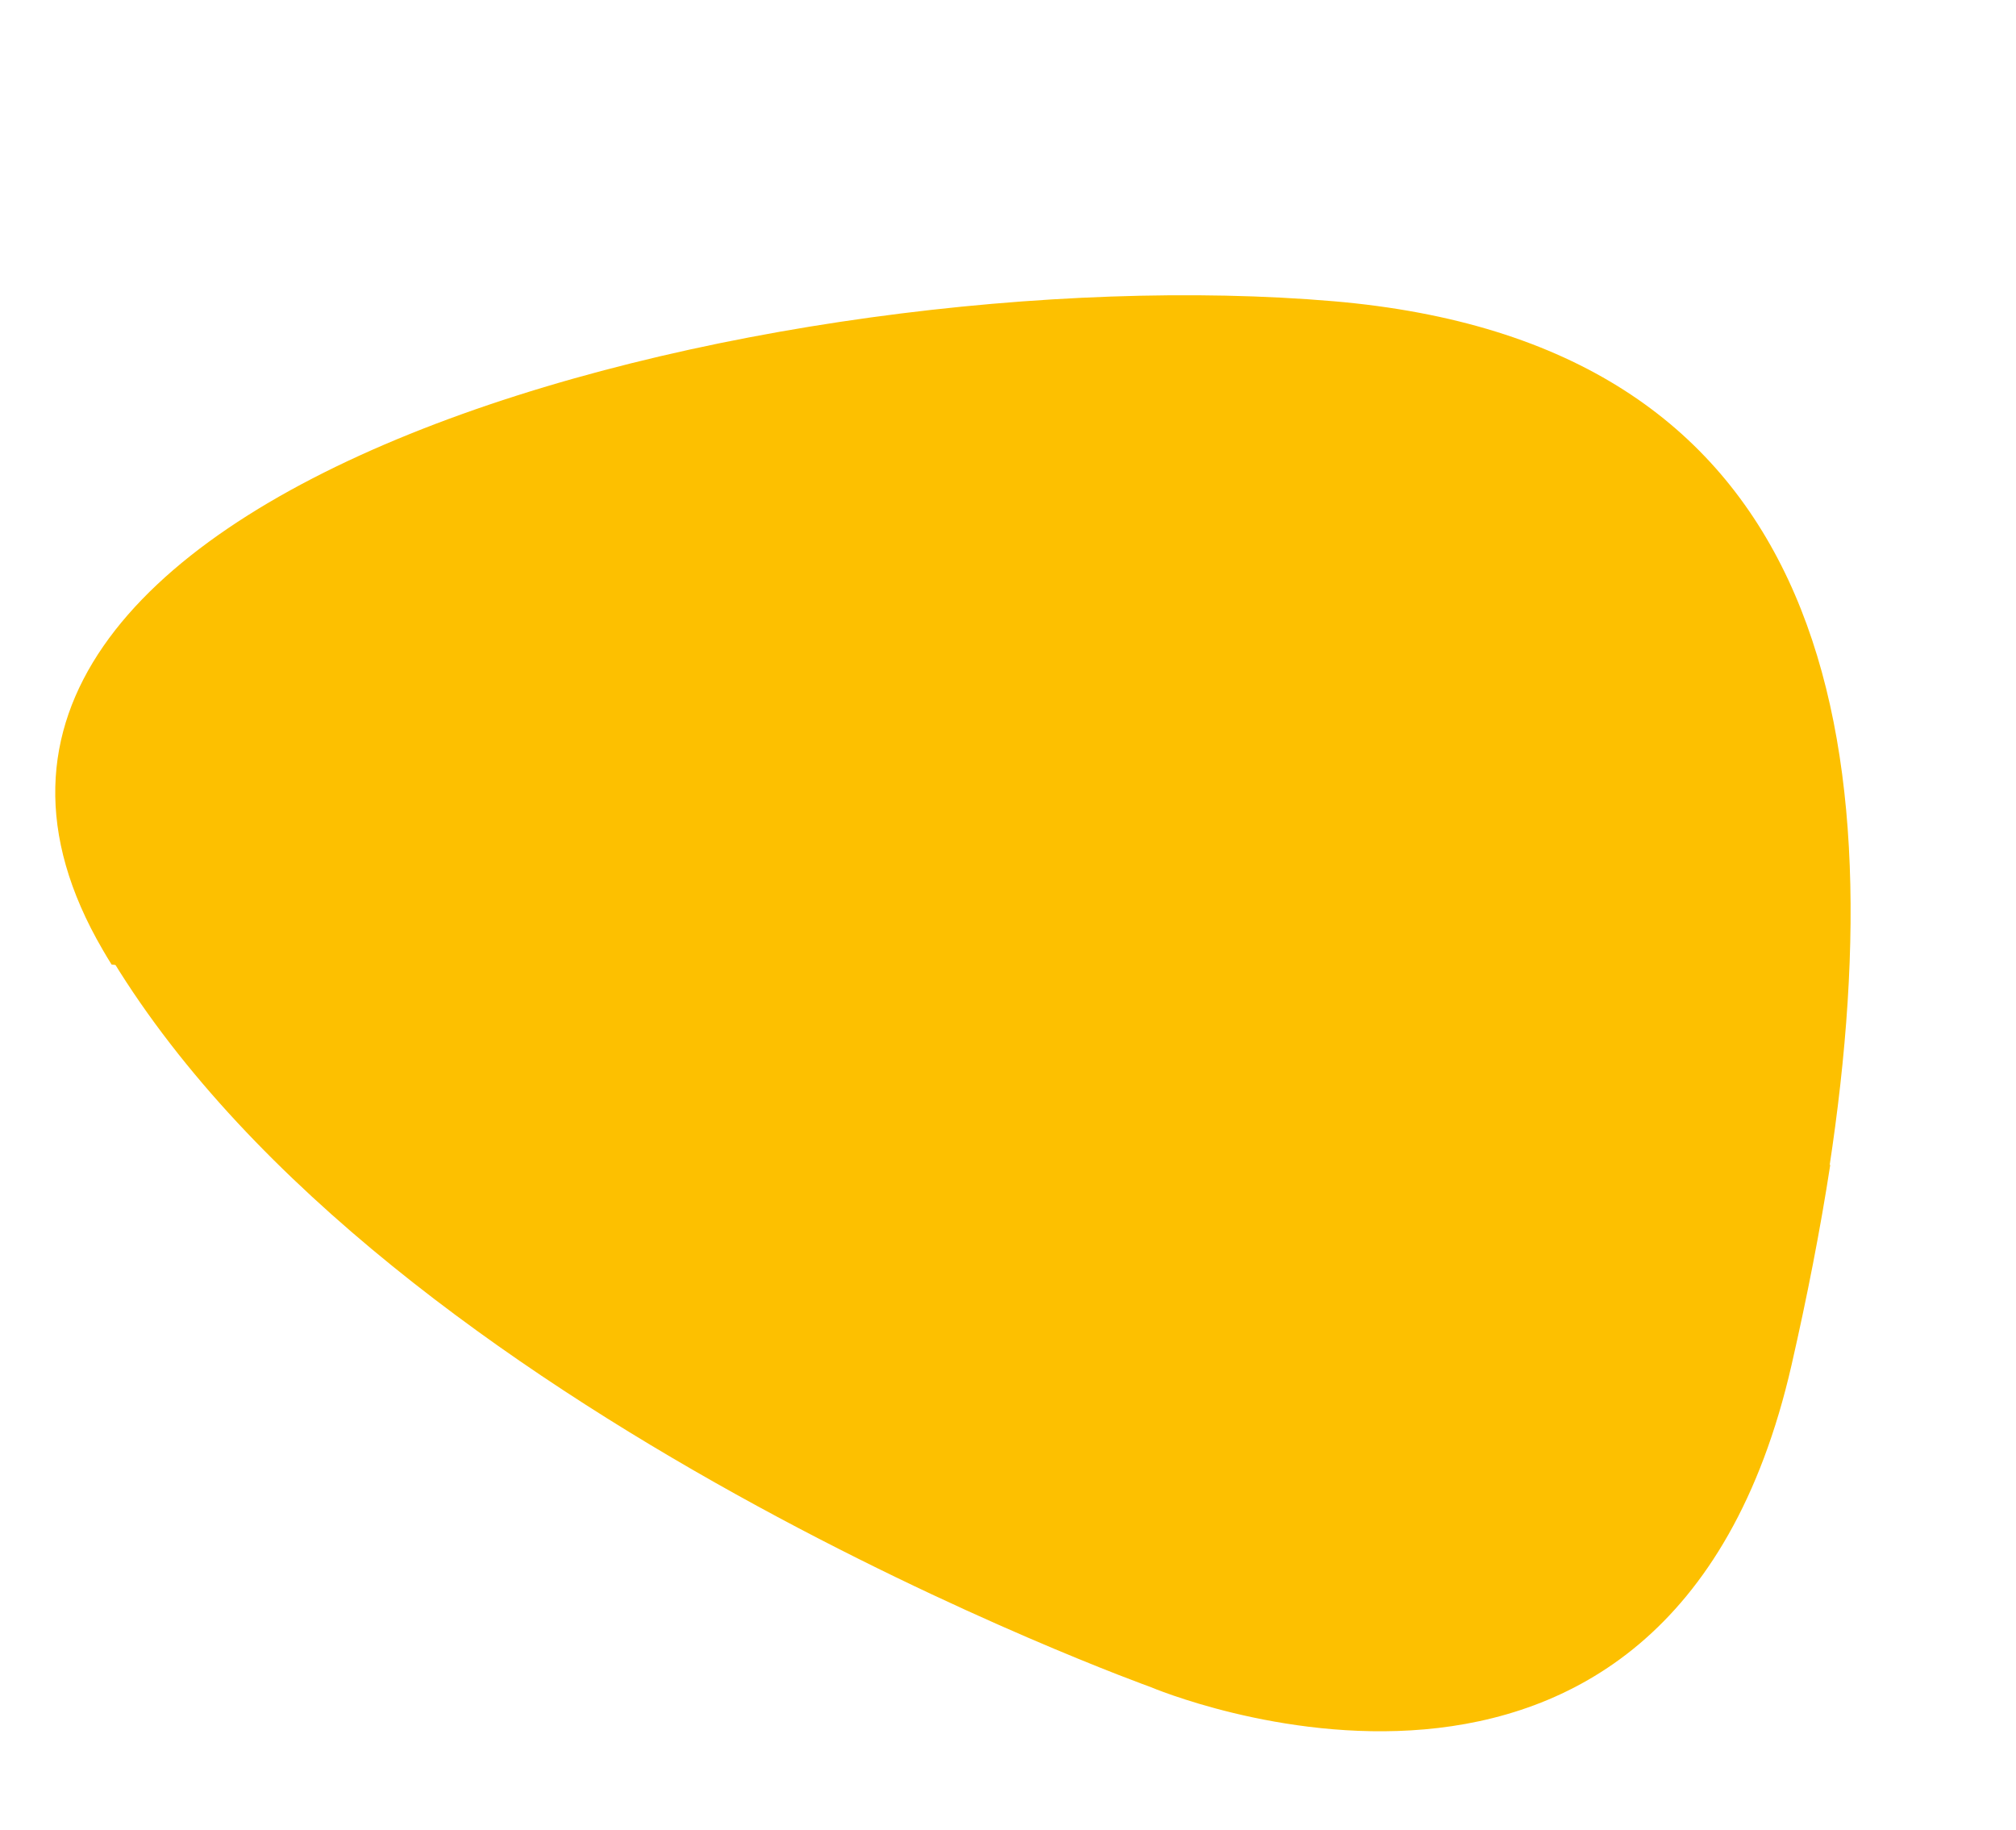
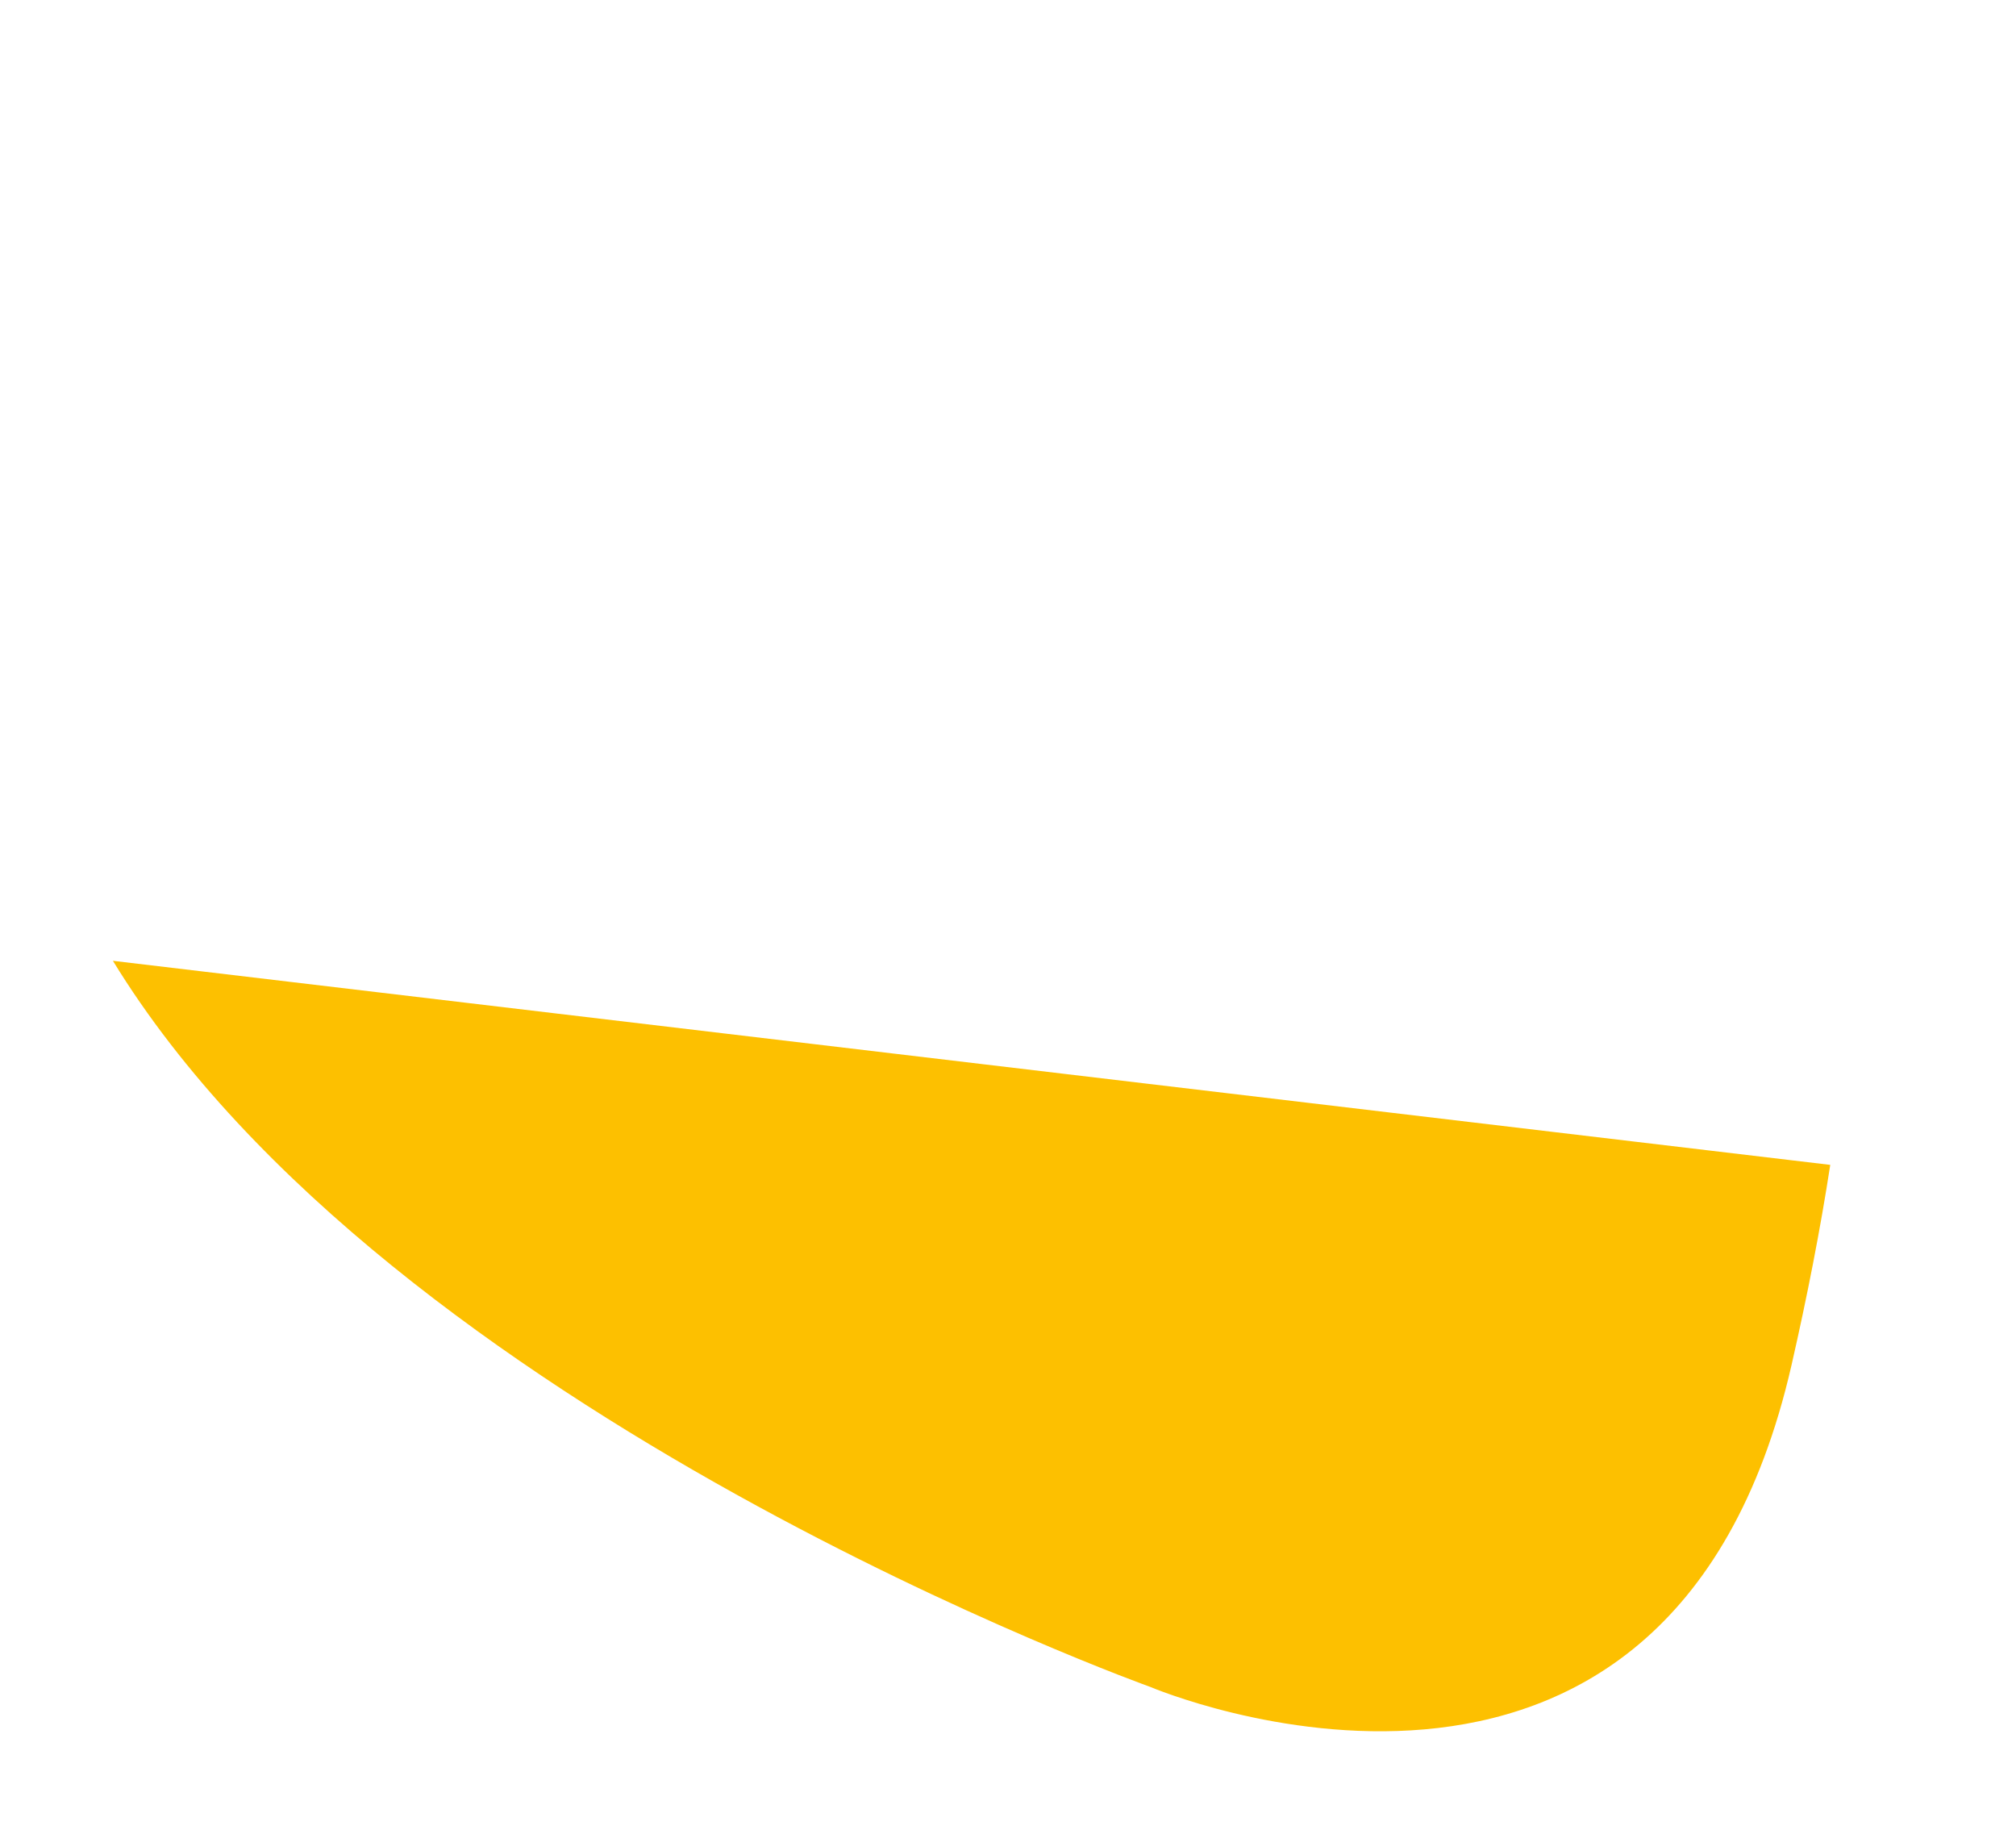
<svg xmlns="http://www.w3.org/2000/svg" width="228.52" height="207.365" viewBox="0 0 228.52 207.365">
  <g id="Blob_3" data-name="Blob 3" transform="matrix(-0.966, -0.259, 0.259, -0.966, 189.024, 207.365)">
-     <path id="XMLID_647_" d="M195.432,1.365Q194.751.682,194.018,0h0L0,28.069c5.74,51.869,25.718,90.036,79.736,80.394C141.518,97.421,238.615,44.152,195.432,1.365Z" transform="translate(1.71 49.023)" fill="#fdc000" />
    <path id="XMLID_649_" d="M195.692,49.469C151.94,7.89,60.773.435,60.773.435S-2.291-8.49.064,54.509C.361,62.4.884,70.1,1.7,77.539L195.692,49.469Z" transform="translate(0 0)" fill="#fdc000" />
  </g>
</svg>